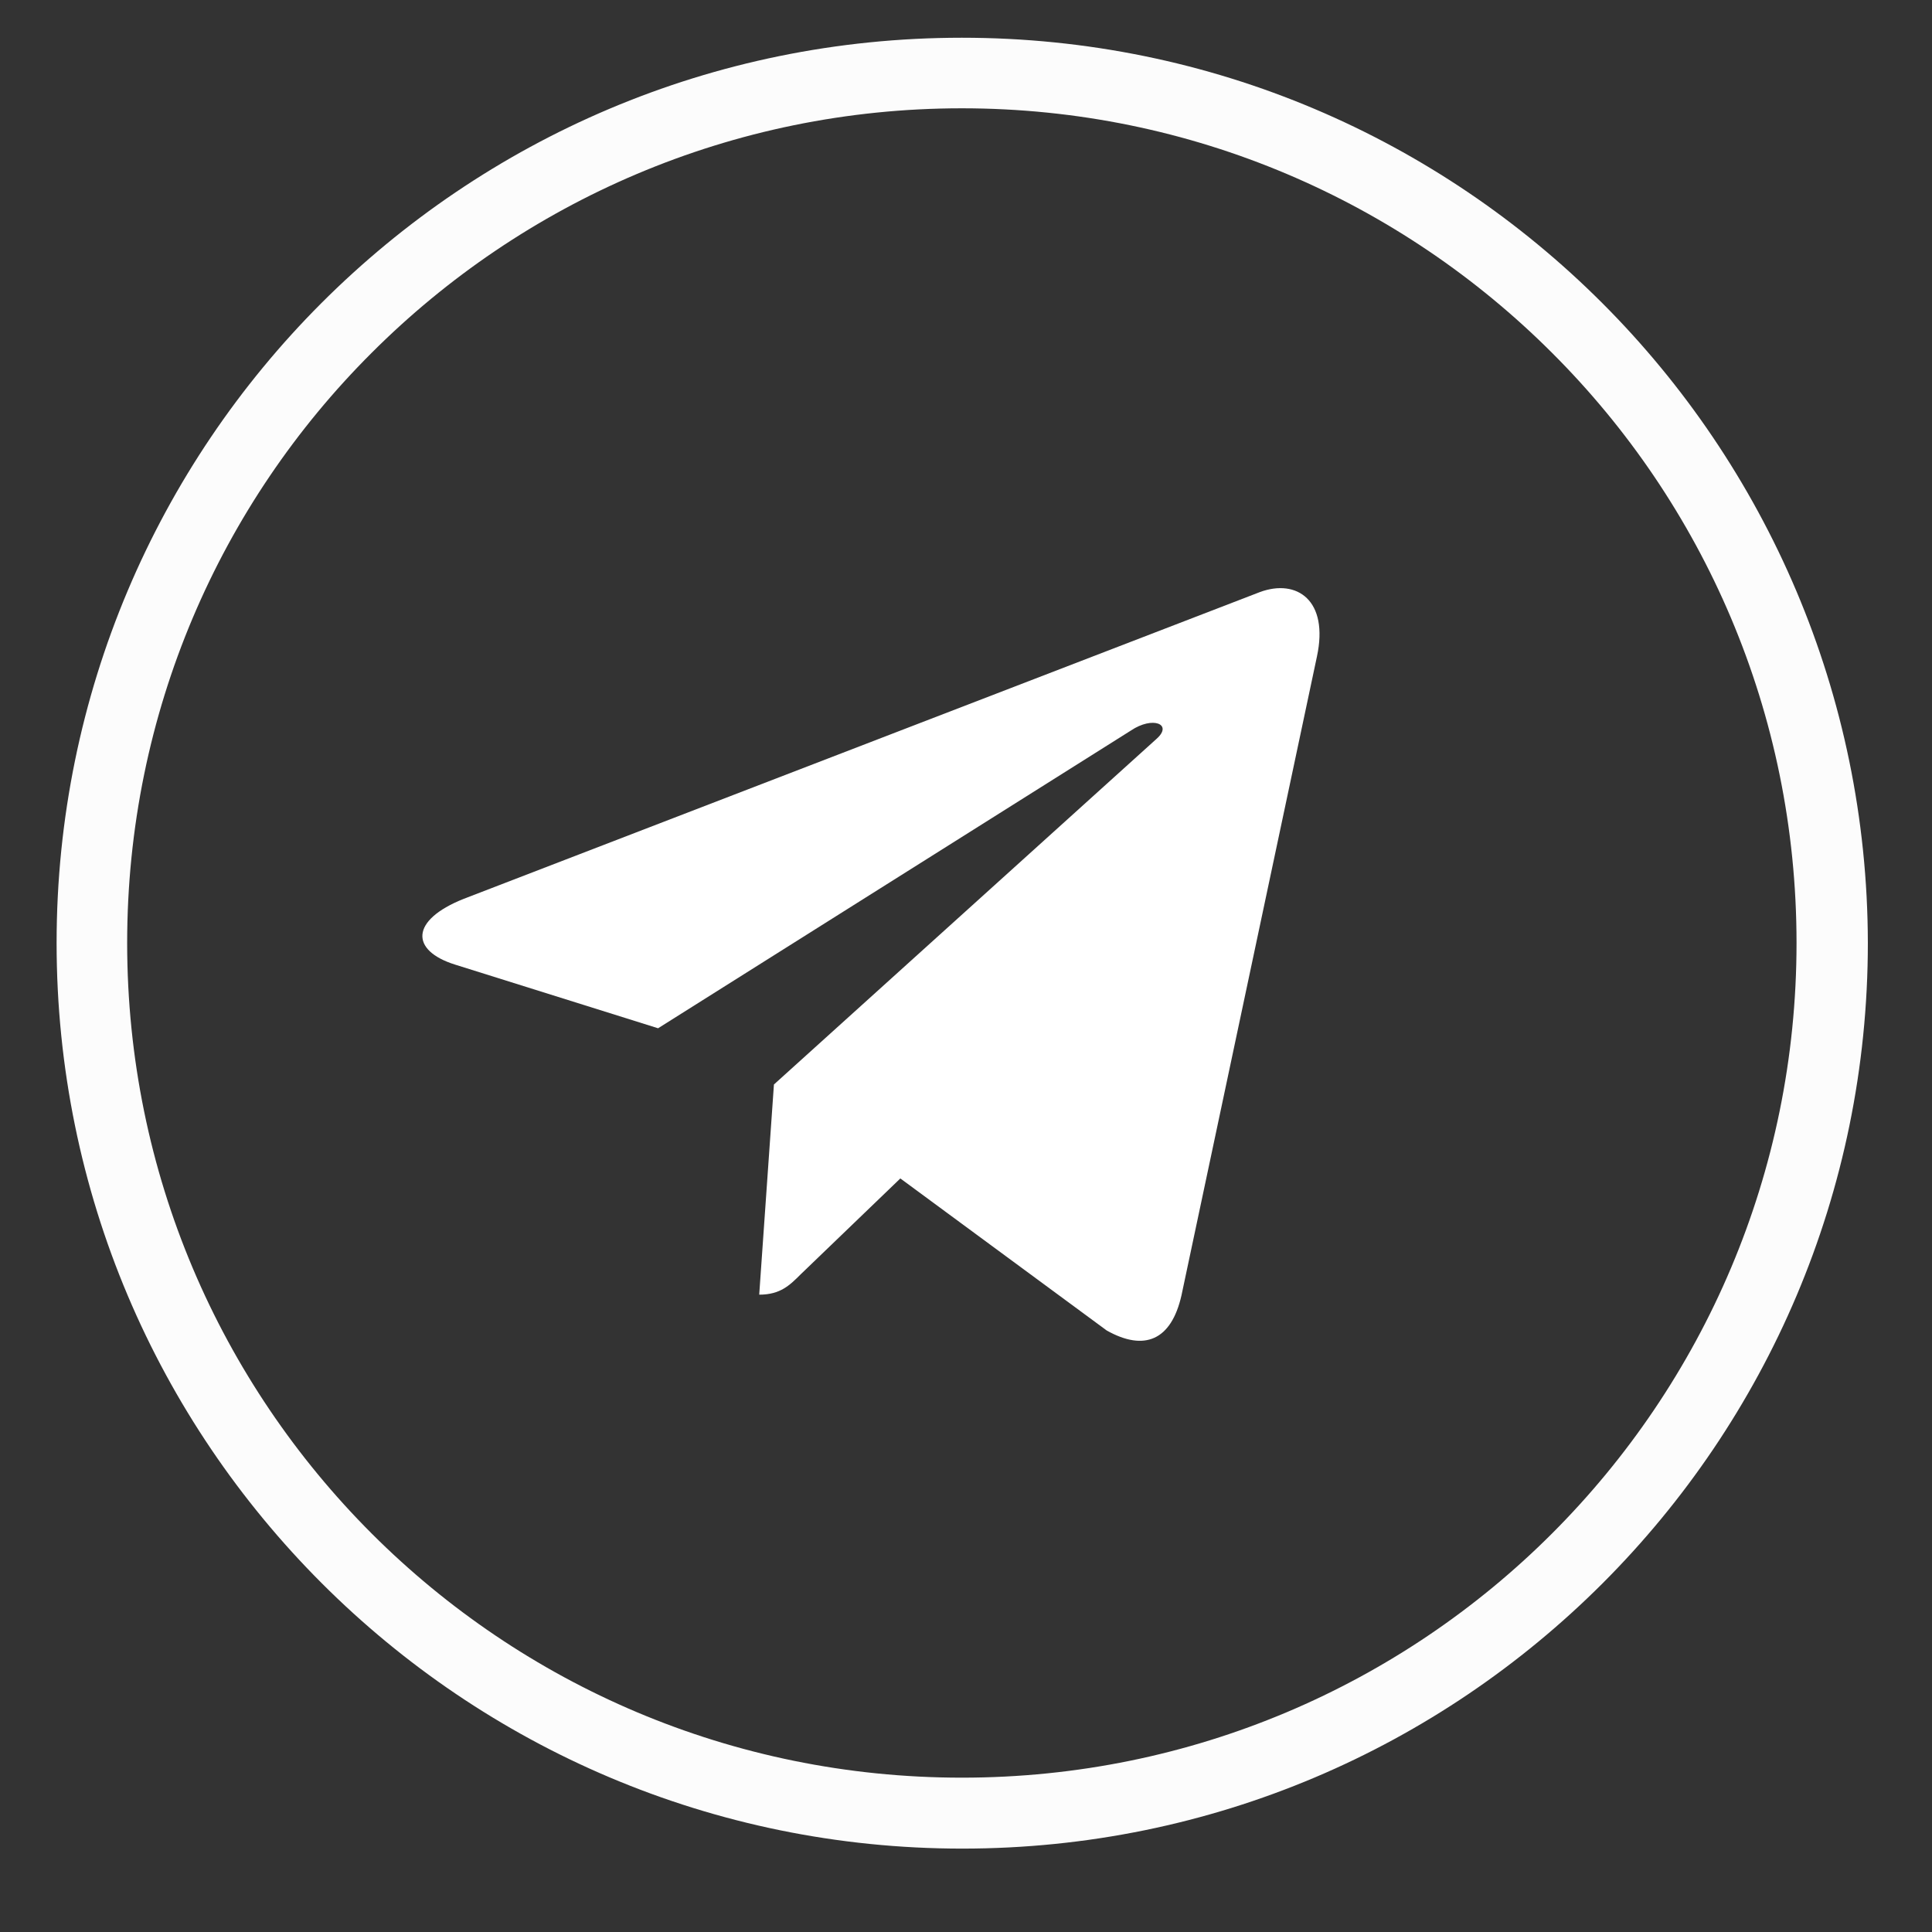
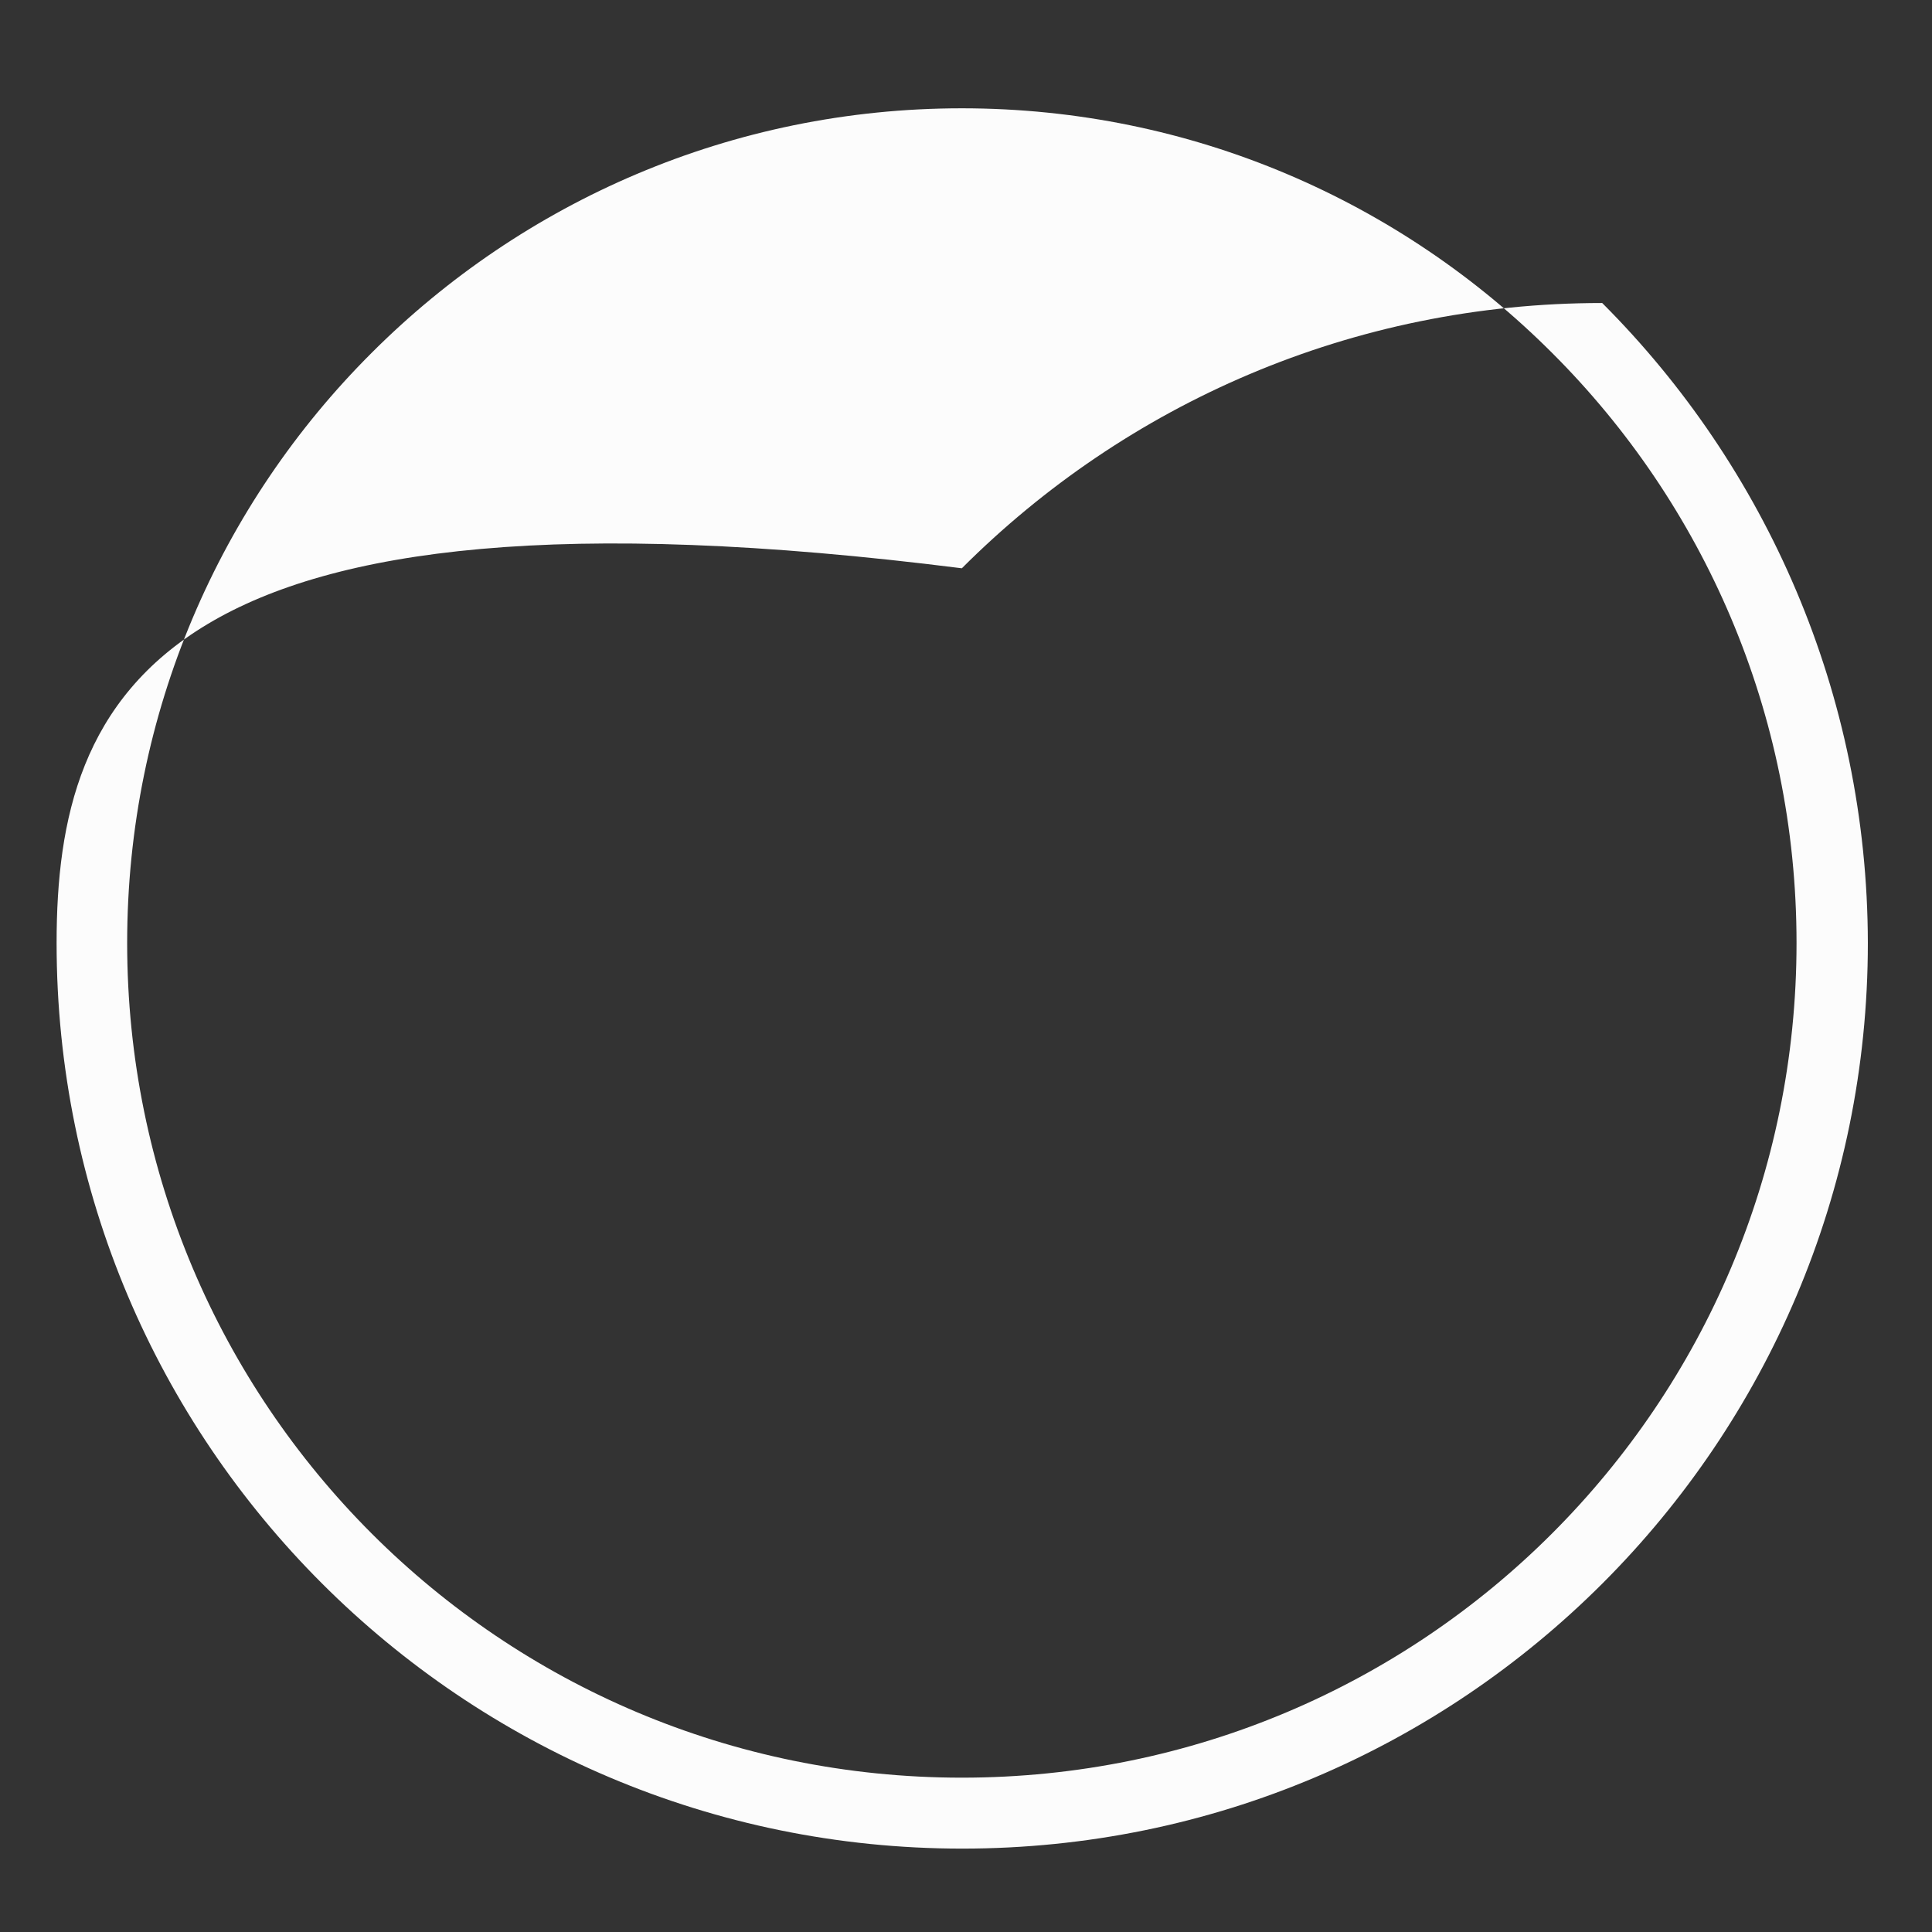
<svg xmlns="http://www.w3.org/2000/svg" id="Layer_1" x="0px" y="0px" viewBox="0 0 512 512" style="enable-background:new 0 0 512 512;" xml:space="preserve">
  <rect x="0" y="0" width="512" height="512" fill="#333333" stroke="none" />
  <style type="text/css"> .st0{fill-rule:evenodd;clip-rule:evenodd;fill:#FCFCFC;} .st1{fill:#FFFFFF;} </style>
-   <path class="st0" d="M424.6,80.3C381.1,36.8,321.2,10,254.9,10c-66.3,0-126.2,26.8-169.7,70.3C41.8,123.7,15,183.8,15,249.9 c0,66.3,26.8,126.2,70.3,169.7c43.4,43.4,103.4,70.3,169.7,70.3c66.3,0,126.2-26.8,169.7-70.3c43.4-43.4,70.3-103.4,70.3-169.7 C494.9,183.8,468,123.7,424.6,80.3z M411.3,406.4c-40,40-95.3,64.7-156.4,64.7s-116.4-24.7-156.4-64.7 C58.4,366.3,33.7,311,33.7,249.9c0-61.1,24.7-116.4,64.8-156.4c40-40,95.3-64.8,156.4-64.8s116.4,24.8,156.4,64.8 c40.1,40,64.8,95.3,64.8,156.4C476.1,311,451.4,366.3,411.3,406.4z" />
+   <path class="st0" d="M424.6,80.3c-66.3,0-126.2,26.8-169.7,70.3C41.8,123.7,15,183.8,15,249.9 c0,66.3,26.8,126.2,70.3,169.7c43.4,43.4,103.4,70.3,169.7,70.3c66.3,0,126.2-26.8,169.7-70.3c43.4-43.4,70.3-103.4,70.3-169.7 C494.9,183.8,468,123.7,424.6,80.3z M411.3,406.4c-40,40-95.3,64.7-156.4,64.7s-116.4-24.7-156.4-64.7 C58.4,366.3,33.7,311,33.7,249.9c0-61.1,24.7-116.4,64.8-156.4c40-40,95.3-64.8,156.4-64.8s116.4,24.8,156.4,64.8 c40.1,40,64.8,95.3,64.8,156.4C476.1,311,451.4,366.3,411.3,406.4z" />
  <g id="Layer_1_1_"> </g>
-   <path class="st1" d="M349,174l-35.9,169.3c-2.7,11.9-9.8,14.9-19.8,9.3l-54.7-40.3l-26.4,25.4c-2.9,2.9-5.4,5.4-11,5.4l3.9-55.7 l101.4-91.6c4.4-3.9-1-6.1-6.8-2.2l-125.3,78.9l-53.9-16.9c-11.7-3.7-11.9-11.7,2.4-17.4l211-81.3C343.7,153.3,352.2,159.1,349,174z " />
</svg>